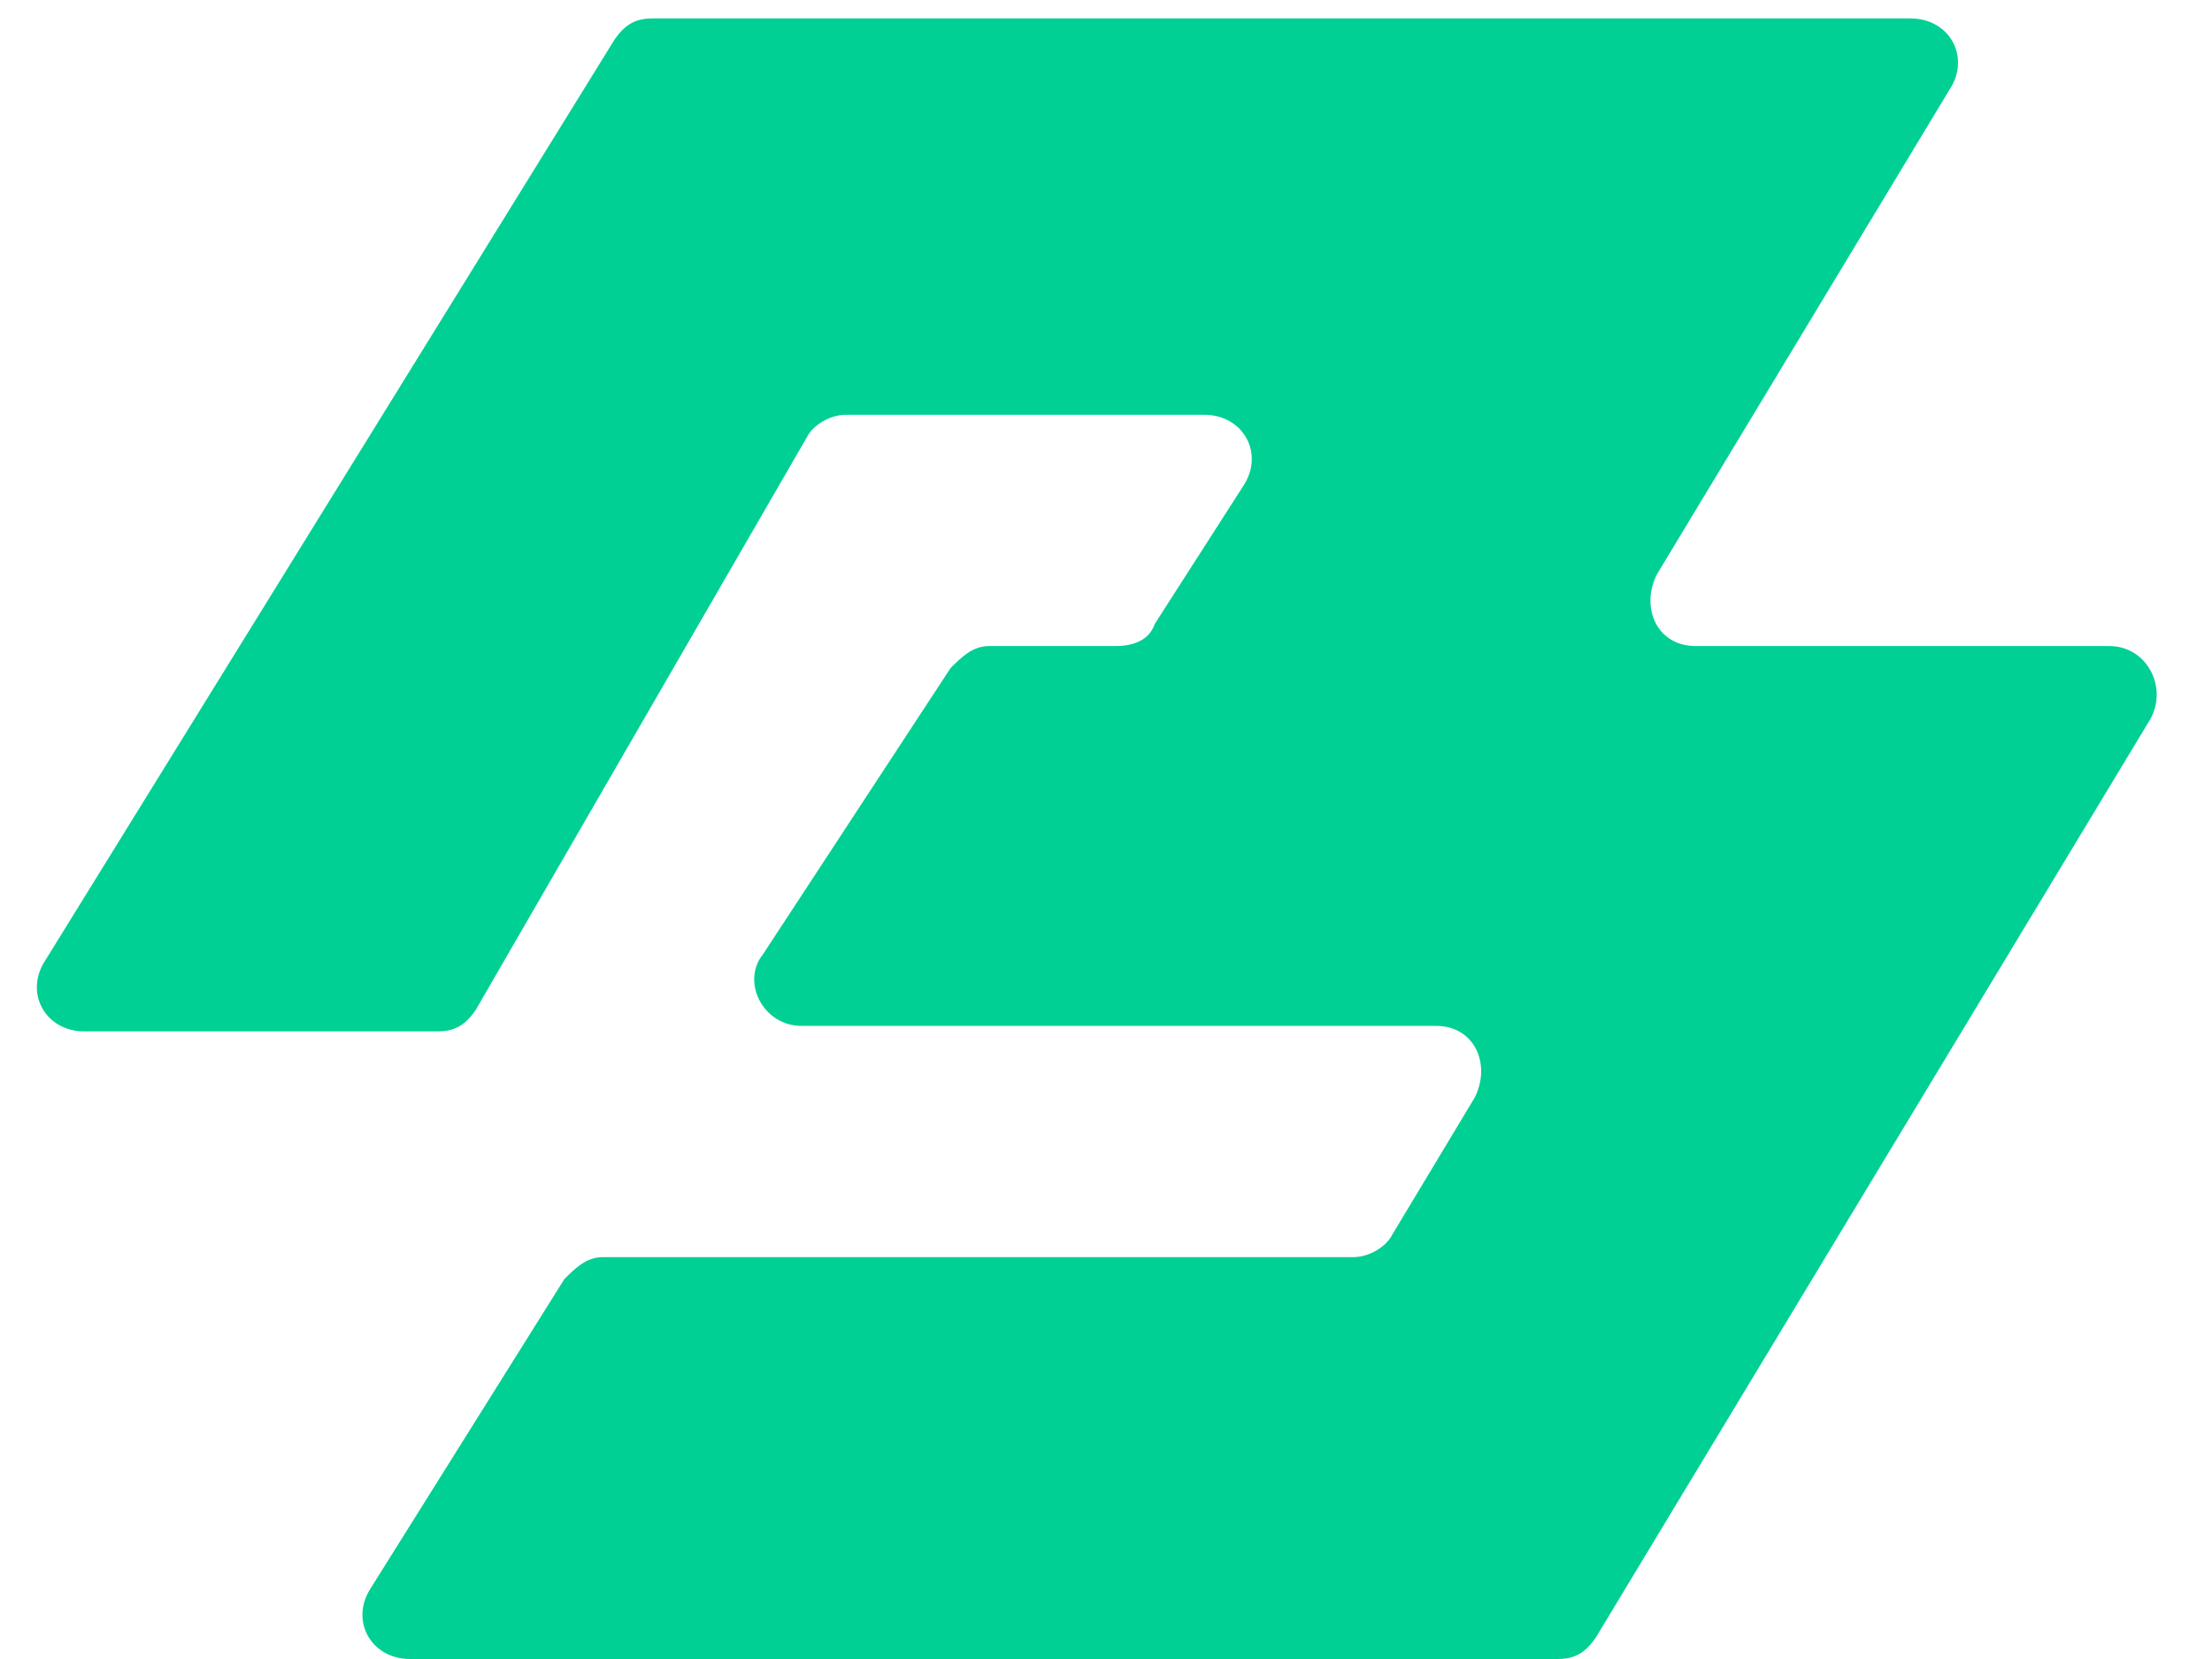
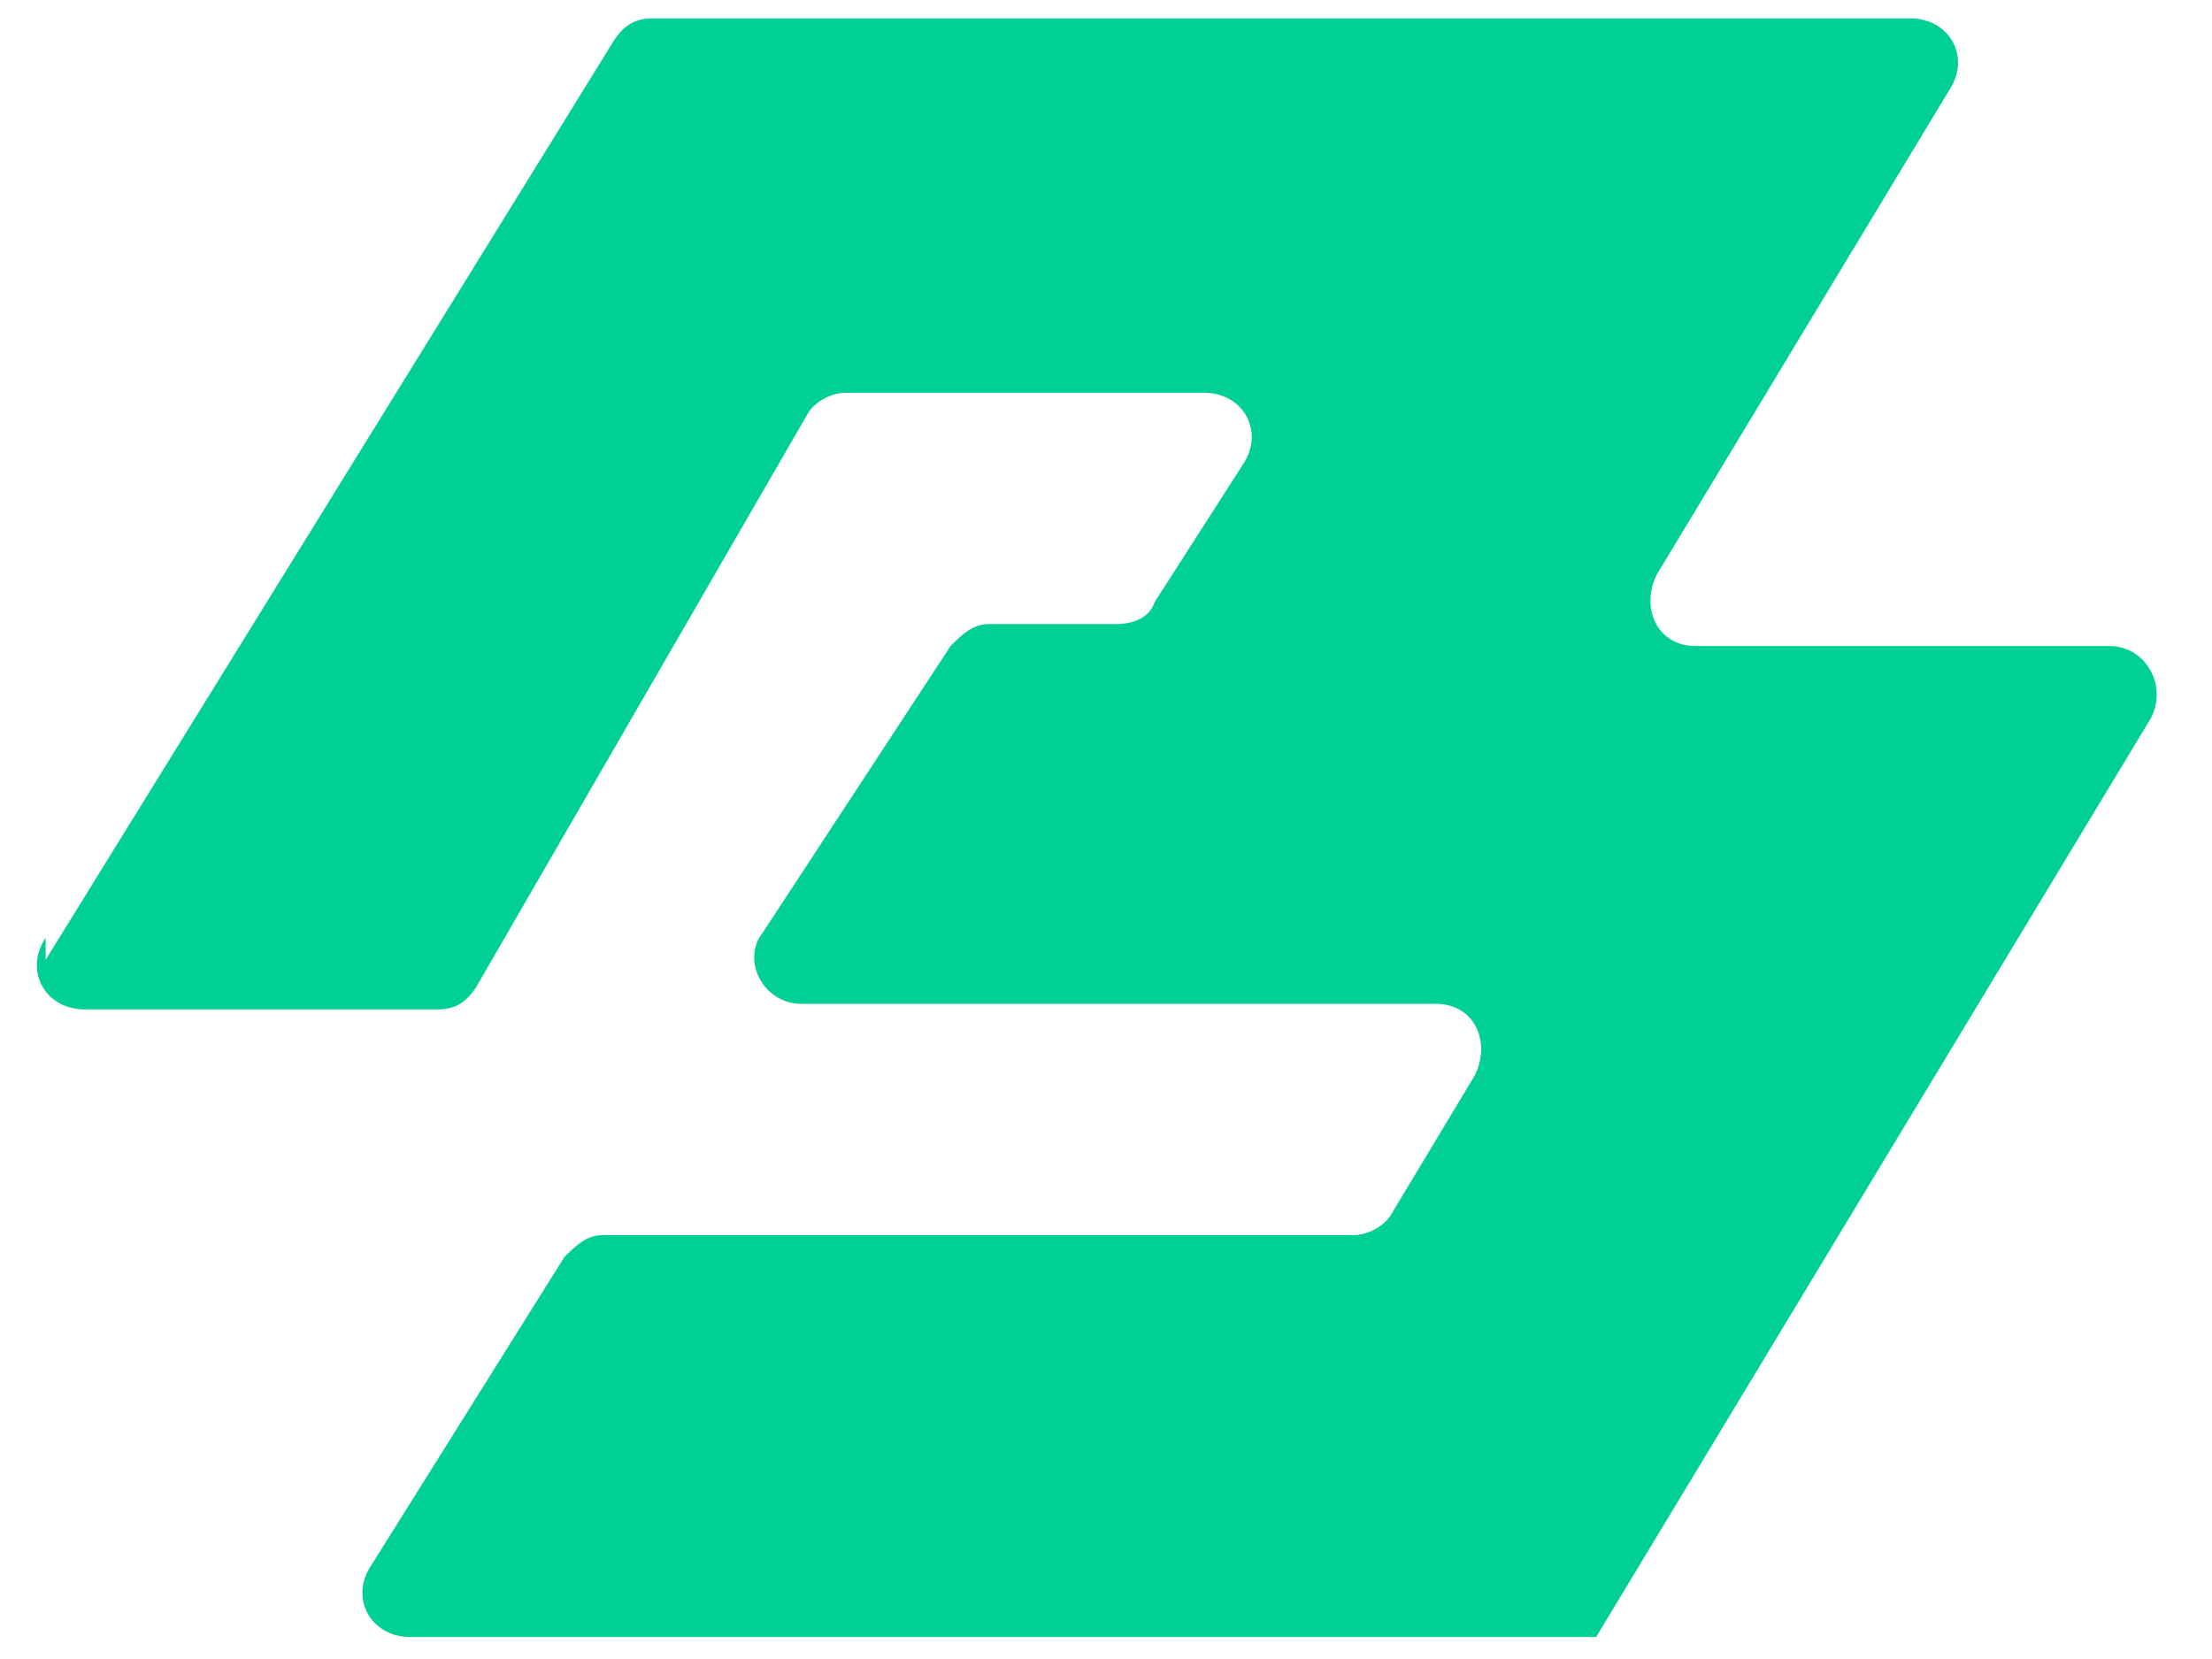
<svg xmlns="http://www.w3.org/2000/svg" width="120" height="90" viewBox="0 0 120 90" fill="none">
-   <path d="M2.476 52.07 33.308 2.196C33.906 1.299 34.505 1 35.403 1h68.25c2.095 0 3.292 2.09 2.095 3.883L89.883 31.164c-.898 1.792 0 3.883 2.095 3.883h22.451c2.095 0 3.293 2.39 2.095 4.181L86.59 88.805c-.598.896-1.197 1.195-2.095 1.195H22.232c-2.095 0-3.293-2.09-2.095-3.882l10.477-16.725c.598-.598 1.197-1.195 2.095-1.195h40.71c.898 0 1.796-.597 2.096-1.195l4.49-7.466c.898-1.792 0-3.883-2.096-3.883H43.485c-2.095 0-3.292-2.389-2.095-3.882l10.178-15.53c.598-.598 1.197-1.195 2.095-1.195h6.885c.898 0 1.796-.299 2.095-1.195l4.79-7.466c1.197-1.792 0-3.883-2.096-3.883H45.88c-.898 0-1.796.598-2.095 1.195l-17.96 31.06c-.6.896-1.198 1.195-2.096 1.195H4.57c-2.095 0-3.293-2.09-2.095-3.883" fill="#00D094" />
+   <path d="M2.476 52.07 33.308 2.196C33.906 1.299 34.505 1 35.403 1h68.25c2.095 0 3.292 2.09 2.095 3.883L89.883 31.164c-.898 1.792 0 3.883 2.095 3.883h22.451c2.095 0 3.293 2.39 2.095 4.181L86.59 88.805H22.232c-2.095 0-3.293-2.09-2.095-3.882l10.477-16.725c.598-.598 1.197-1.195 2.095-1.195h40.71c.898 0 1.796-.597 2.096-1.195l4.49-7.466c.898-1.792 0-3.883-2.096-3.883H43.485c-2.095 0-3.292-2.389-2.095-3.882l10.178-15.53c.598-.598 1.197-1.195 2.095-1.195h6.885c.898 0 1.796-.299 2.095-1.195l4.79-7.466c1.197-1.792 0-3.883-2.096-3.883H45.88c-.898 0-1.796.598-2.095 1.195l-17.96 31.06c-.6.896-1.198 1.195-2.096 1.195H4.57c-2.095 0-3.293-2.09-2.095-3.883" fill="#00D094" />
</svg>